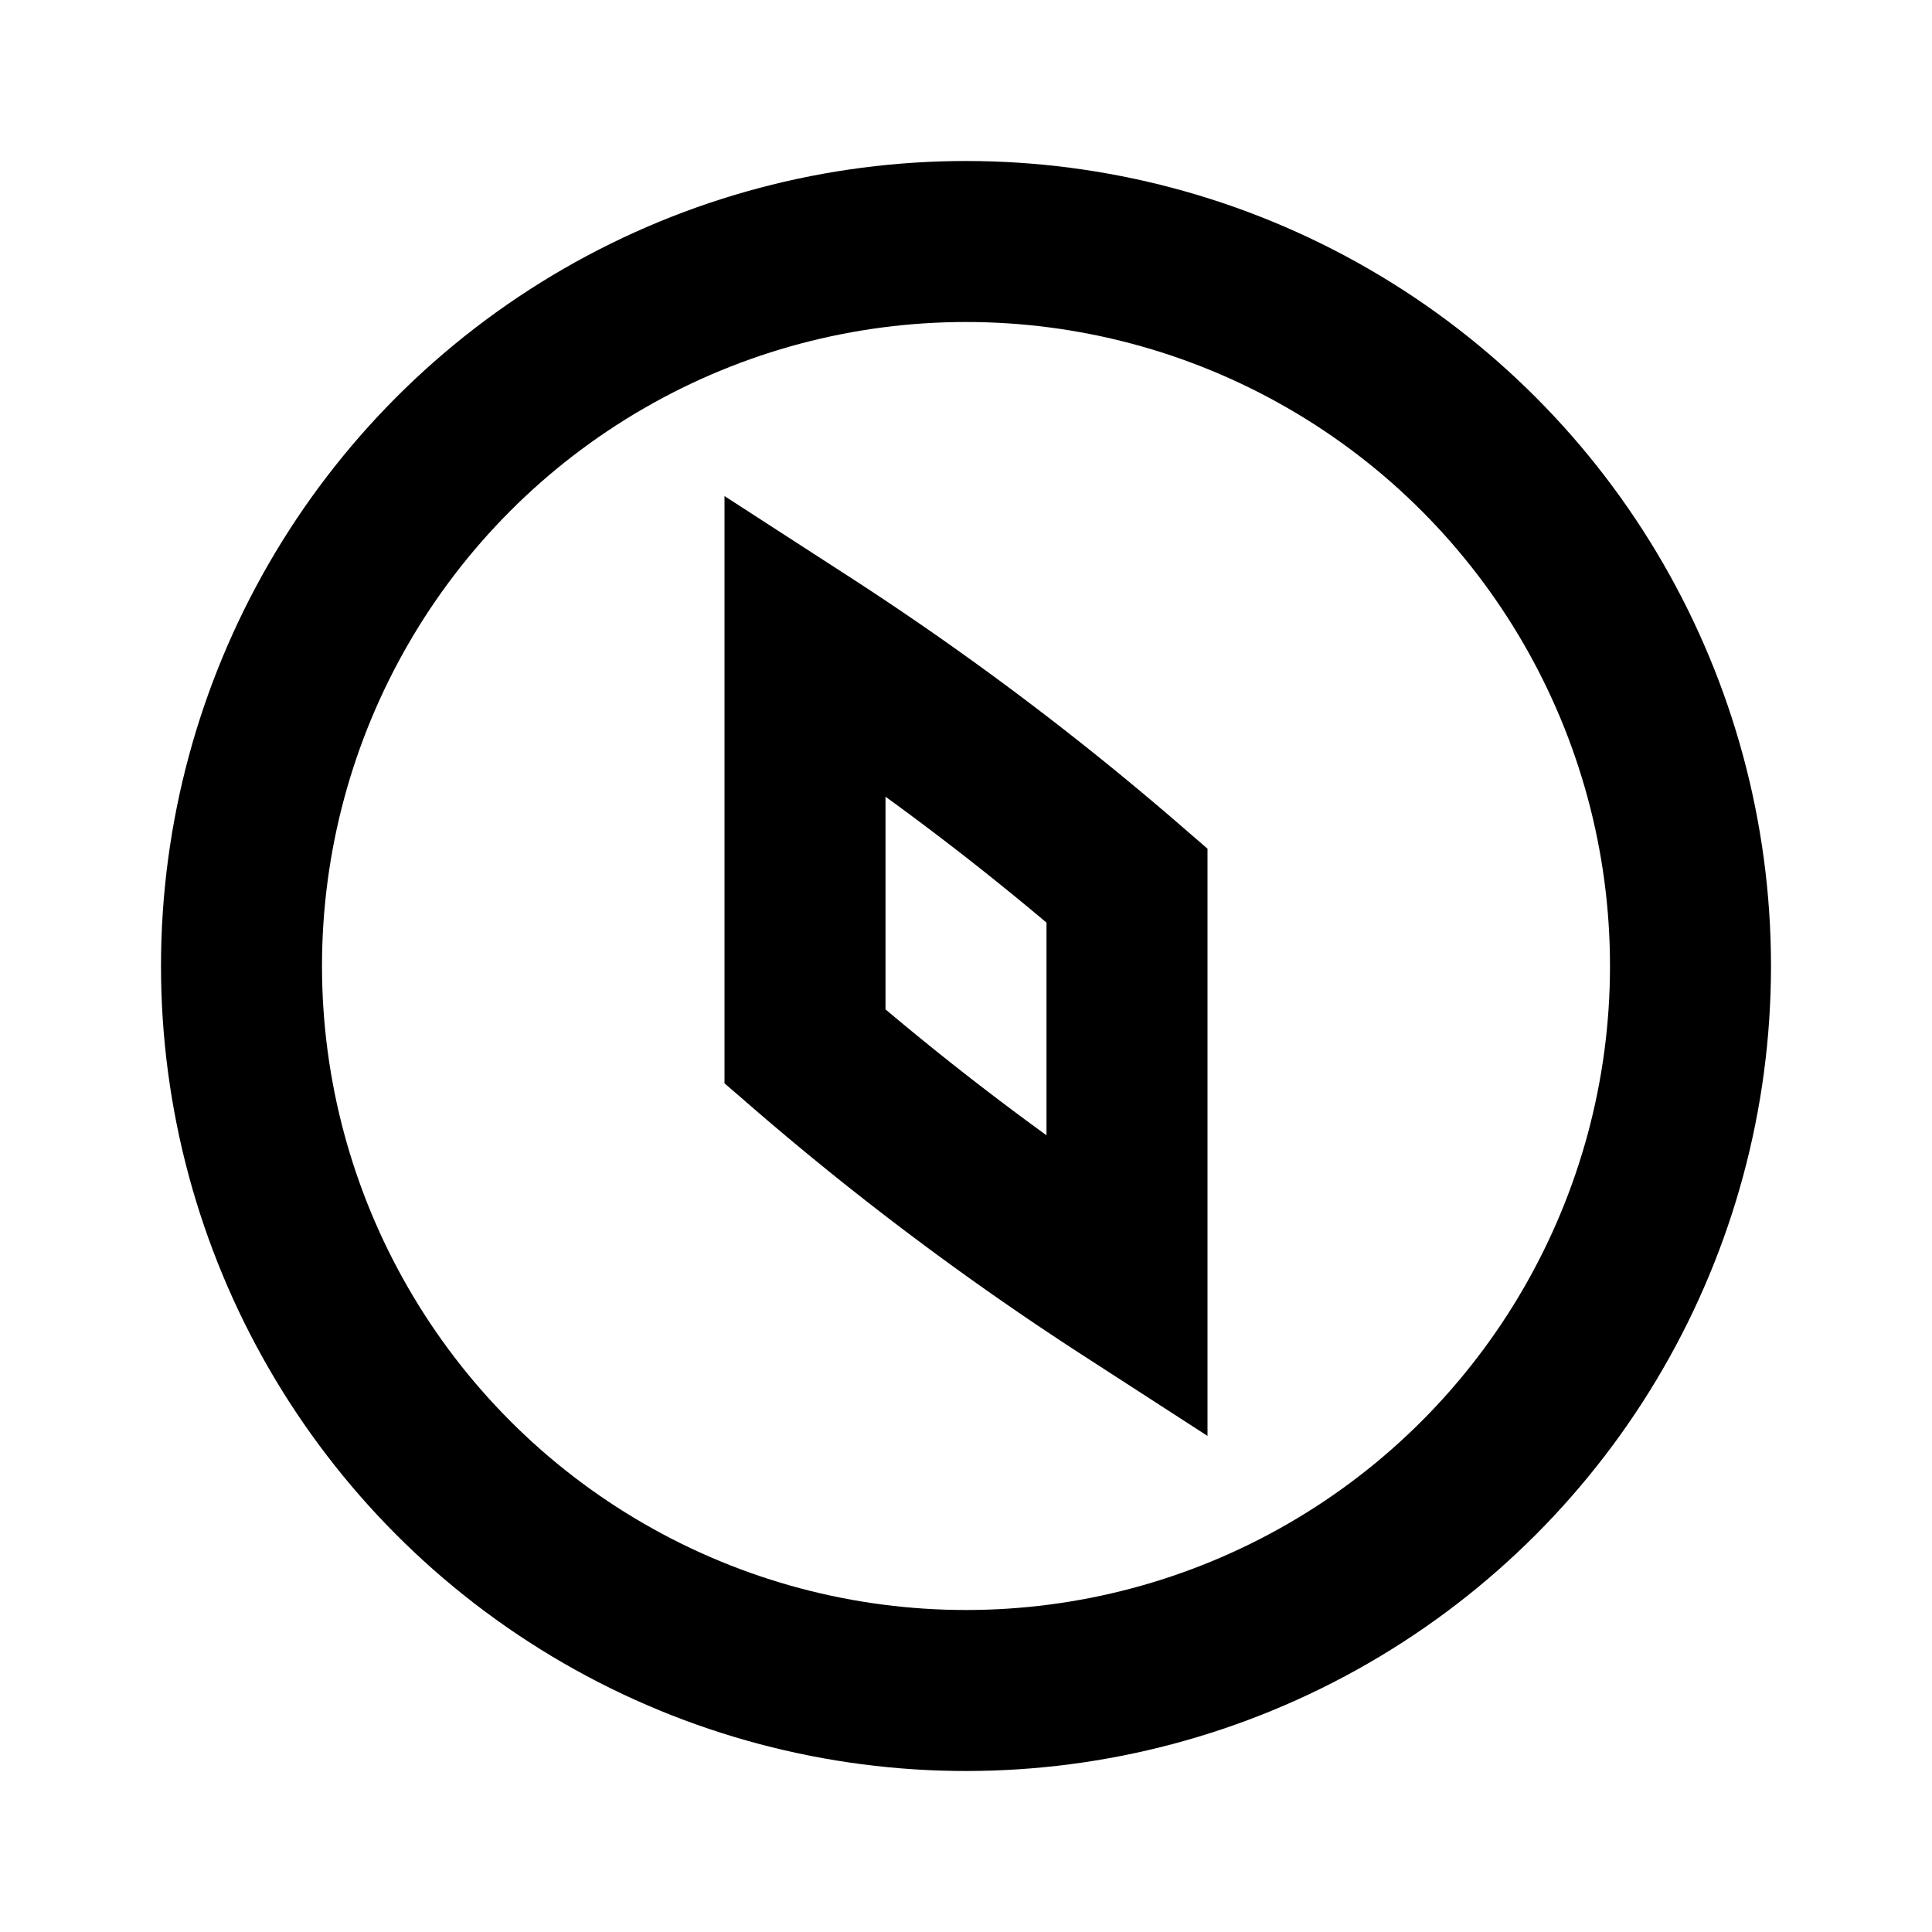
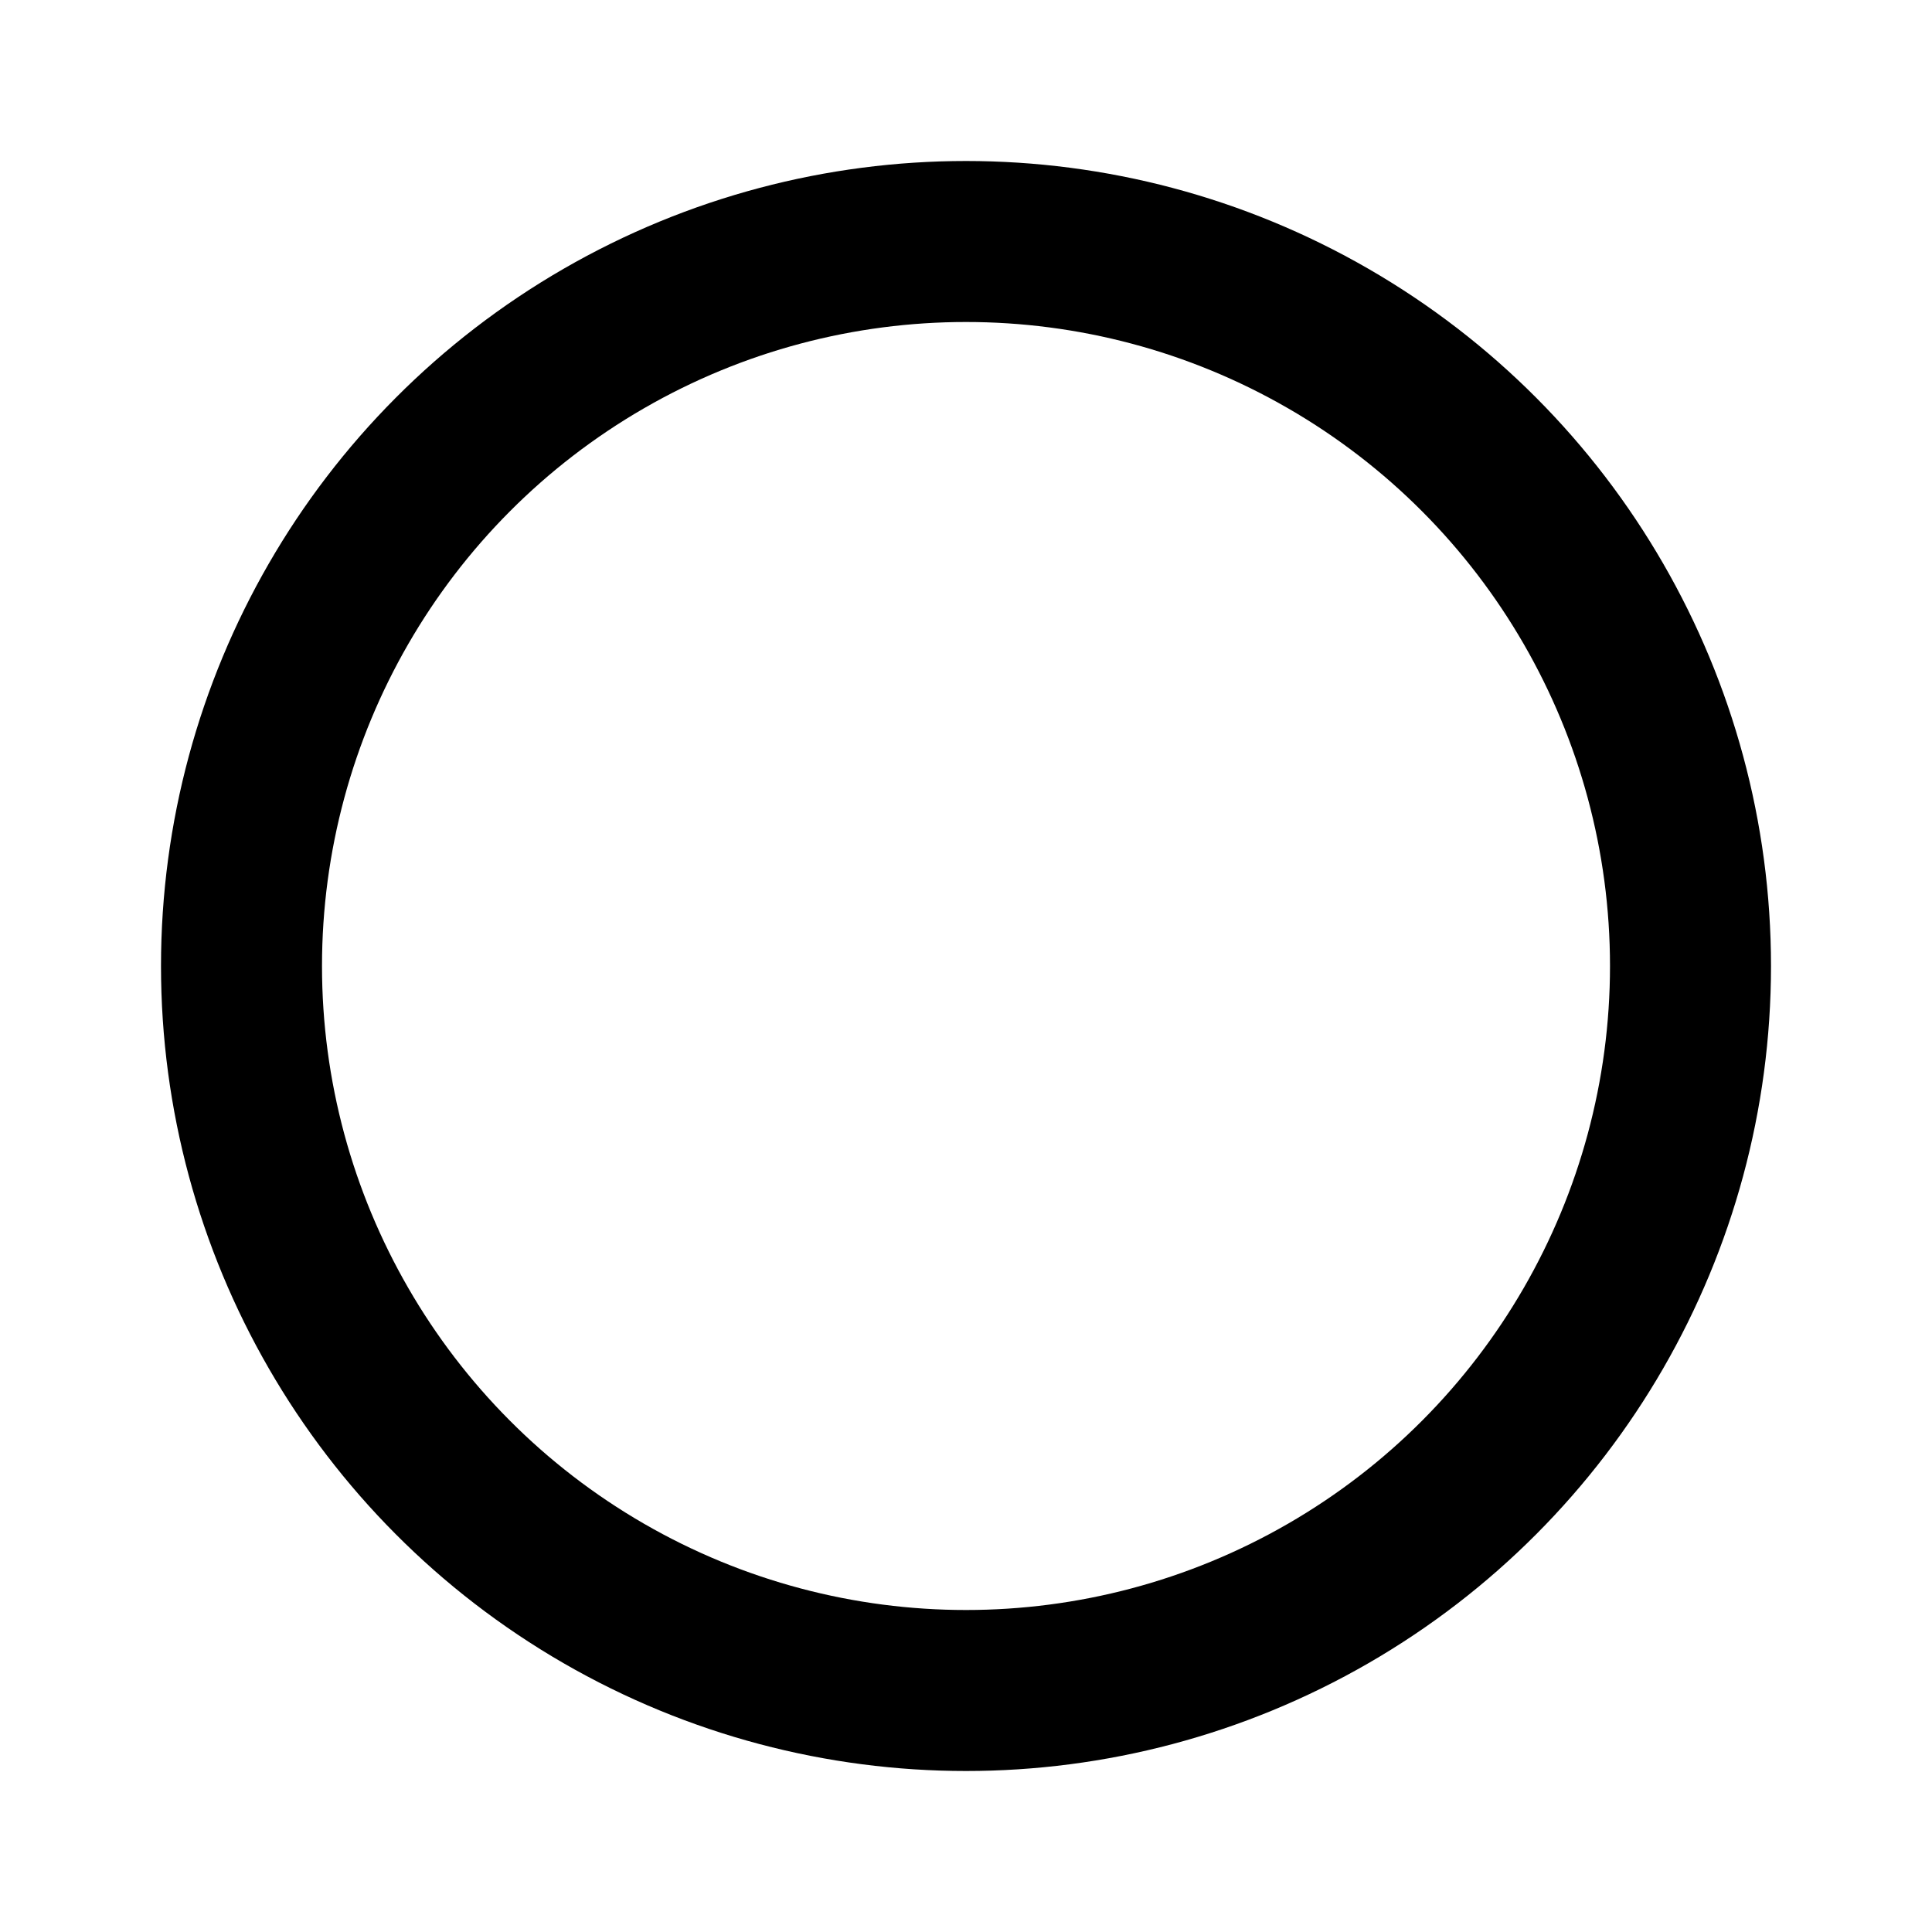
<svg xmlns="http://www.w3.org/2000/svg" width="24" height="24" fill="none">
-   <path d="M10 11V8a36 36 0 0 1 4 3v5a36 36 0 0 1-4-3v-2Z" stroke="#000" stroke-width="2" />
  <circle cx="12" cy="12" r="9" stroke="#000" stroke-width="2" />
</svg>